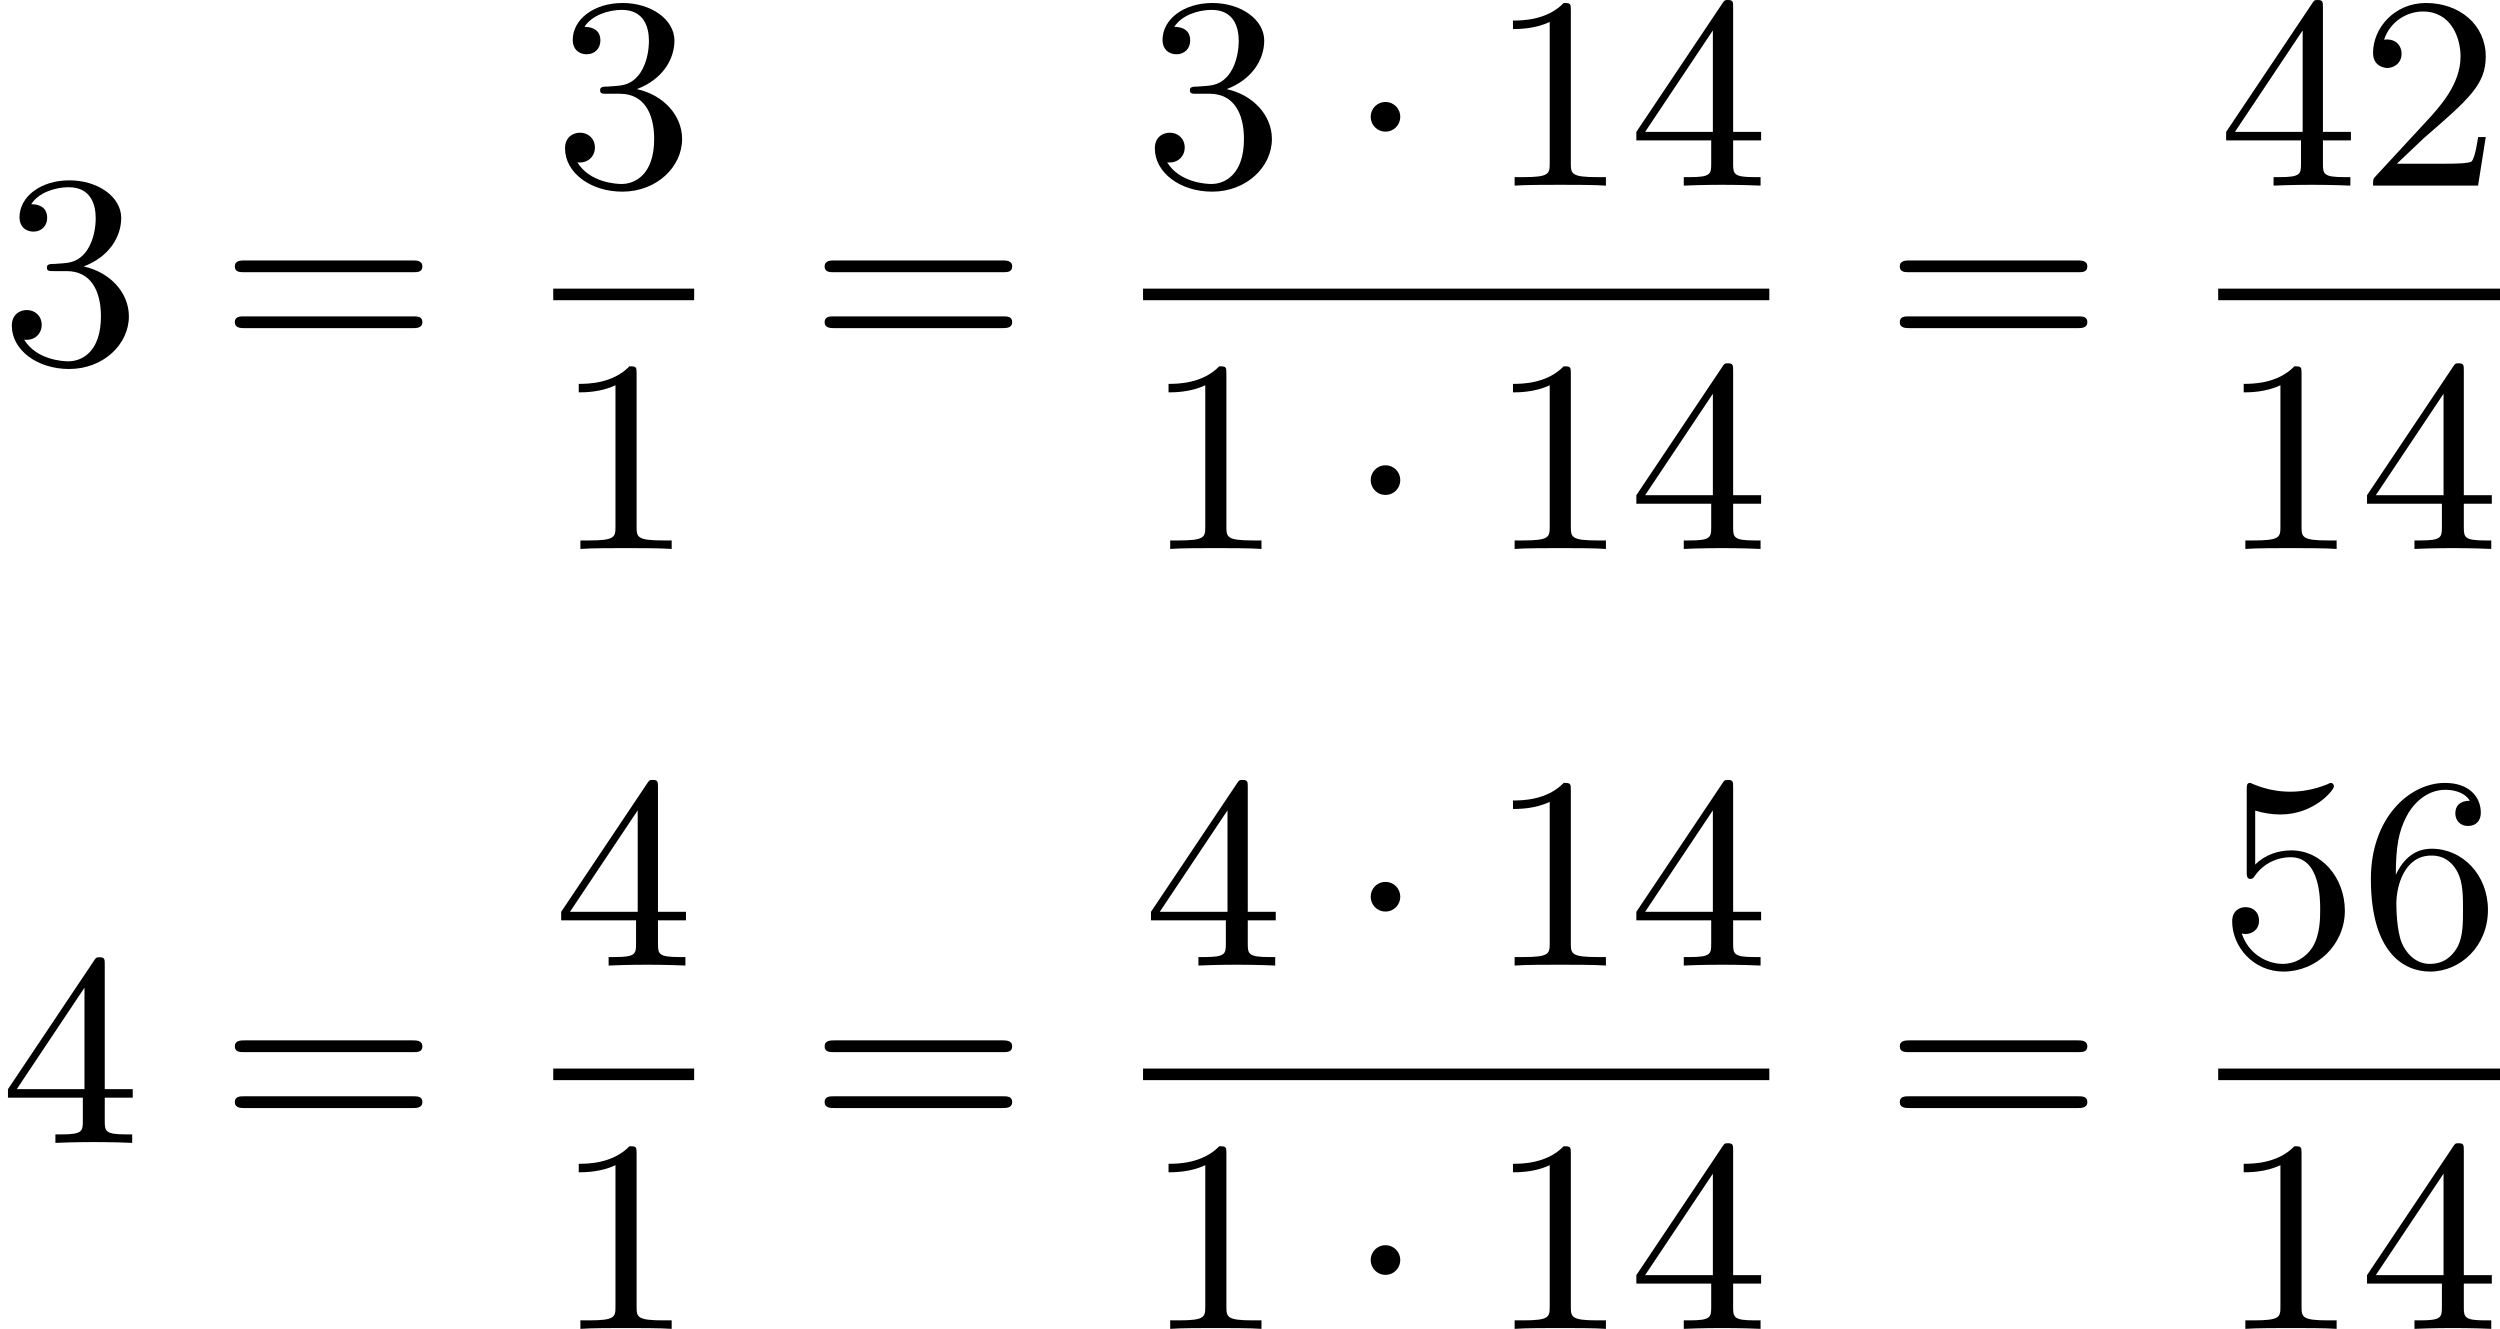
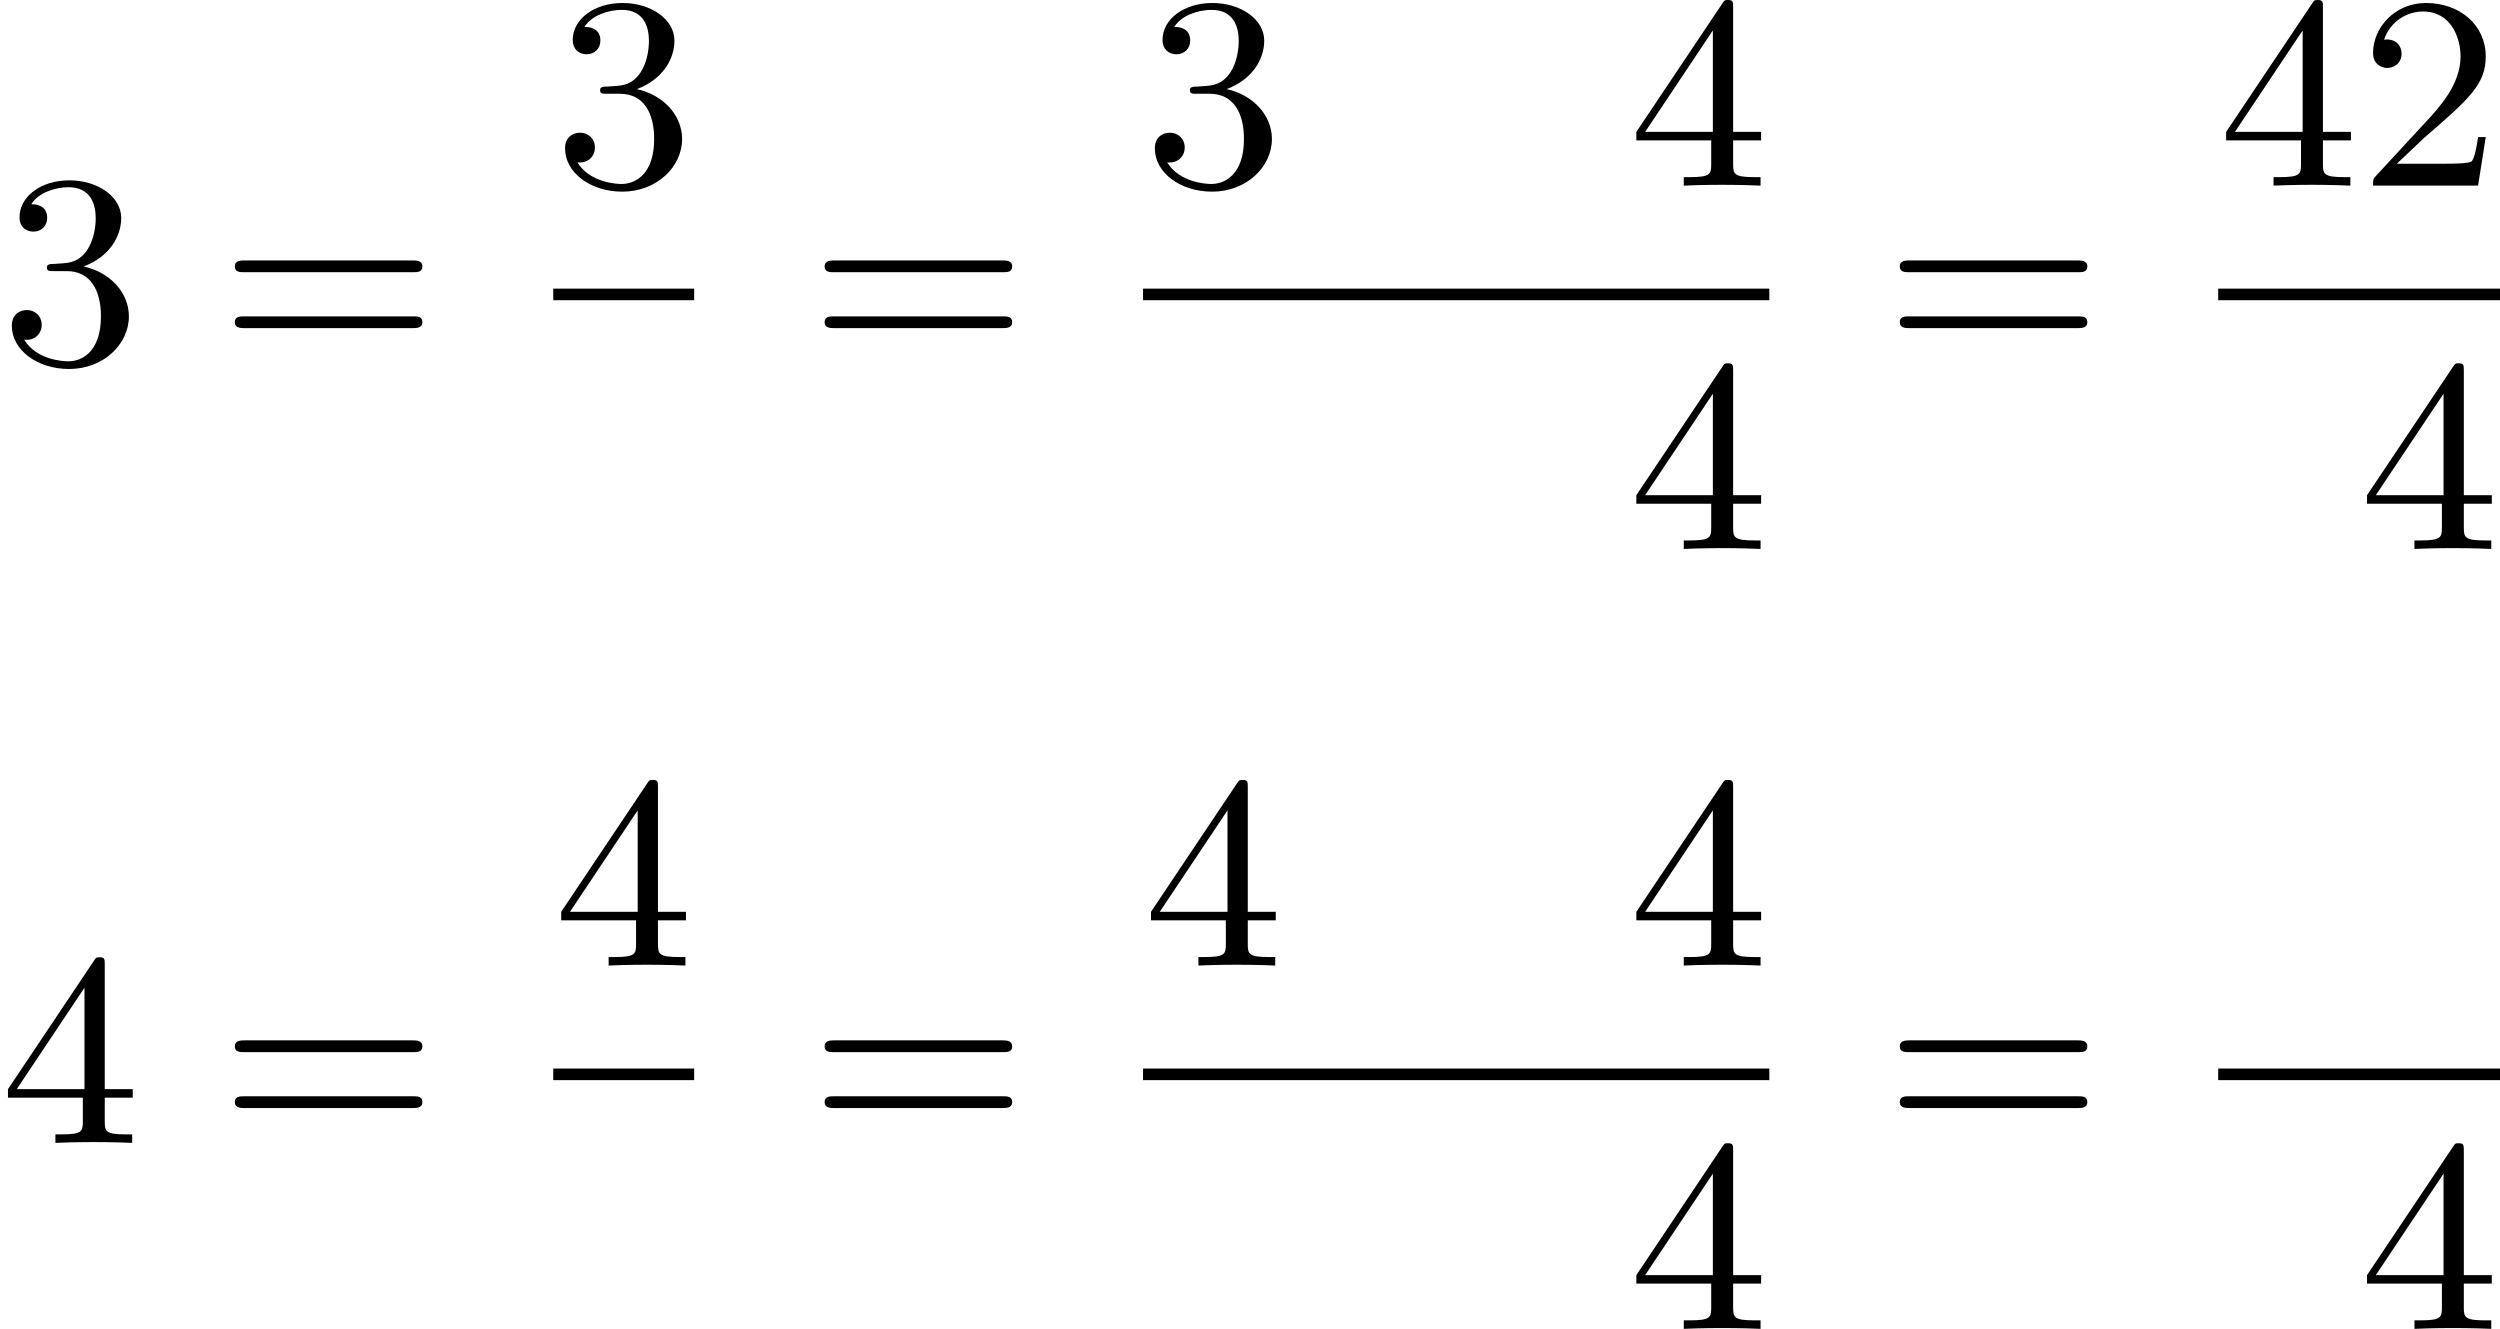
<svg xmlns="http://www.w3.org/2000/svg" xmlns:xlink="http://www.w3.org/1999/xlink" version="1.1" width="163.497pt" height="86.907pt" viewBox="245.823 375.406 163.497 86.907">
  <defs>
-     <path id="g1-1" d="M1.757-2.251C1.757-2.511 1.551-2.735 1.273-2.735S.789-2.511 .789-2.251S.995-1.766 1.273-1.766S1.757-1.991 1.757-2.251Z" />
-     <path id="g4-49" d="M2.726-5.73C2.726-5.954 2.717-5.972 2.493-5.972C1.937-5.398 1.112-5.398 .834-5.398V-5.12C1.004-5.12 1.551-5.12 2.035-5.353V-.717C2.035-.386 2.008-.278 1.175-.278H.888V0C1.21-.027 2.008-.027 2.376-.027S3.551-.027 3.873 0V-.278H3.587C2.753-.278 2.726-.386 2.726-.717V-5.73Z" />
    <path id="g4-50" d="M4.142-1.587H3.891C3.873-1.47 3.802-.941 3.685-.798C3.631-.717 3.013-.717 2.833-.717H1.237L2.125-1.56C3.596-2.833 4.142-3.309 4.142-4.223C4.142-5.254 3.291-5.972 2.188-5.972C1.157-5.972 .457-5.156 .457-4.34C.457-3.891 .843-3.847 .924-3.847C1.121-3.847 1.39-3.99 1.39-4.313C1.39-4.582 1.201-4.779 .924-4.779C.879-4.779 .852-4.779 .816-4.77C1.031-5.407 1.605-5.694 2.089-5.694C3.004-5.694 3.318-4.842 3.318-4.223C3.318-3.309 2.627-2.564 2.197-2.098L.556-.323C.457-.224 .457-.206 .457 0H3.891L4.142-1.587Z" />
    <path id="g4-51" d="M2.735-3.156C3.569-3.47 3.963-4.125 3.963-4.743C3.963-5.434 3.201-5.972 2.268-5.972S.637-5.443 .637-4.761C.637-4.465 .834-4.295 1.094-4.295S1.542-4.483 1.542-4.743C1.542-5.057 1.327-5.192 1.022-5.192C1.255-5.568 1.802-5.747 2.242-5.747C2.986-5.747 3.129-5.156 3.129-4.734C3.129-4.465 3.075-4.035 2.851-3.694C2.573-3.291 2.26-3.273 2-3.255C1.775-3.237 1.757-3.237 1.686-3.237C1.605-3.228 1.533-3.219 1.533-3.12C1.533-3.004 1.605-3.004 1.757-3.004H2.179C2.959-3.004 3.3-2.376 3.3-1.524C3.3-.377 2.69-.054 2.233-.054C2.062-.054 1.193-.099 .789-.762C1.112-.717 1.363-.941 1.363-1.246C1.363-1.542 1.139-1.731 .879-1.731C.655-1.731 .386-1.596 .386-1.219C.386-.421 1.219 .197 2.26 .197C3.38 .197 4.214-.61 4.214-1.524C4.214-2.304 3.596-2.968 2.735-3.156Z" />
    <path id="g4-52" d="M.26-1.757V-1.479H2.708V-.708C2.708-.377 2.681-.278 2.008-.278H1.811V0C2.376-.027 3.004-.027 3.067-.027C3.111-.027 3.757-.027 4.322 0V-.278H4.125C3.452-.278 3.425-.377 3.425-.708V-1.479H4.34V-1.757H3.425V-5.828C3.425-6.007 3.425-6.07 3.255-6.07C3.147-6.07 3.138-6.061 3.058-5.936L.26-1.757ZM.547-1.757L2.762-5.075V-1.757H.547Z" />
-     <path id="g4-53" d="M.933-3.093C.933-2.932 .933-2.833 1.058-2.833C1.13-2.833 1.157-2.869 1.21-2.95C1.479-3.327 1.91-3.542 2.376-3.542C3.335-3.542 3.335-2.161 3.335-1.838C3.335-1.56 3.335-1.004 3.084-.601C2.842-.224 2.466-.054 2.116-.054C1.587-.054 .986-.386 .771-1.049C.78-1.049 .834-1.031 .897-1.031C1.076-1.031 1.336-1.148 1.336-1.47C1.336-1.748 1.139-1.91 .897-1.91C.708-1.91 .457-1.802 .457-1.444C.457-.628 1.139 .197 2.134 .197C3.219 .197 4.142-.681 4.142-1.793C4.142-2.878 3.371-3.766 2.394-3.766C1.964-3.766 1.524-3.622 1.21-3.3V-5.066C1.479-4.985 1.757-4.94 2.035-4.94C3.138-4.94 3.784-5.738 3.784-5.855C3.784-5.936 3.73-5.972 3.685-5.972C3.667-5.972 3.649-5.972 3.569-5.927C3.147-5.756 2.735-5.685 2.358-5.685C1.973-5.685 1.569-5.756 1.157-5.927C1.067-5.972 1.049-5.972 1.04-5.972C.933-5.972 .933-5.882 .933-5.73V-3.093Z" />
-     <path id="g4-54" d="M1.201-2.968C1.201-3.882 1.3-4.394 1.542-4.86C1.722-5.227 2.161-5.747 2.824-5.747C3.004-5.747 3.416-5.712 3.622-5.389C3.291-5.389 3.147-5.218 3.147-4.976C3.147-4.743 3.309-4.564 3.56-4.564S3.981-4.725 3.981-4.994C3.981-5.496 3.622-5.972 2.806-5.972C1.65-5.972 .386-4.833 .386-2.833C.386-.403 1.479 .197 2.322 .197C3.318 .197 4.214-.637 4.214-1.82C4.214-2.959 3.389-3.82 2.376-3.82C1.838-3.82 1.453-3.506 1.201-2.968ZM2.313-.054C1.802-.054 1.506-.475 1.399-.735C1.228-1.139 1.219-1.883 1.219-2.026C1.219-2.627 1.497-3.596 2.358-3.596C2.502-3.596 2.941-3.596 3.228-3.04C3.398-2.699 3.398-2.26 3.398-1.829S3.398-.959 3.228-.628C2.95-.117 2.555-.054 2.313-.054Z" />
    <path id="g4-61" d="M6.348-2.968C6.474-2.968 6.644-2.968 6.644-3.156C6.644-3.353 6.447-3.353 6.312-3.353H.843C.708-3.353 .511-3.353 .511-3.156C.511-2.968 .69-2.968 .807-2.968H6.348ZM6.312-1.139C6.447-1.139 6.644-1.139 6.644-1.336C6.644-1.524 6.474-1.524 6.348-1.524H.807C.69-1.524 .511-1.524 .511-1.336C.511-1.139 .708-1.139 .843-1.139H6.312Z" />
  </defs>
  <g id="page1" transform="matrix(2 0 0 2 0 0)">
    <use x="122.912" y="199.572" xlink:href="#g4-51" />
    <use x="130.079" y="199.572" xlink:href="#g4-61" />
    <use x="141.002" y="193.773" xlink:href="#g4-51" />
    <rect x="141.002" y="197.141" height=".379" width="4.608" />
    <use x="141.002" y="205.653" xlink:href="#g4-49" />
    <use x="149.365" y="199.572" xlink:href="#g4-61" />
    <use x="160.288" y="193.773" xlink:href="#g4-51" />
    <use x="166.943" y="193.773" xlink:href="#g1-1" />
    <use x="171.551" y="193.773" xlink:href="#g4-49" />
    <use x="176.159" y="193.773" xlink:href="#g4-52" />
    <rect x="160.288" y="197.141" height=".379" width="20.479" />
    <use x="160.288" y="205.653" xlink:href="#g4-49" />
    <use x="166.943" y="205.653" xlink:href="#g1-1" />
    <use x="171.551" y="205.653" xlink:href="#g4-49" />
    <use x="176.159" y="205.653" xlink:href="#g4-52" />
    <use x="184.522" y="199.572" xlink:href="#g4-61" />
    <use x="195.445" y="193.773" xlink:href="#g4-52" />
    <use x="200.052" y="193.773" xlink:href="#g4-50" />
    <rect x="195.445" y="197.141" height=".379" width="9.215" />
    <use x="195.445" y="205.653" xlink:href="#g4-49" />
    <use x="200.052" y="205.653" xlink:href="#g4-52" />
    <use x="122.912" y="225.075" xlink:href="#g4-52" />
    <use x="130.079" y="225.075" xlink:href="#g4-61" />
    <use x="141.002" y="219.276" xlink:href="#g4-52" />
    <rect x="141.002" y="222.644" height=".379" width="4.608" />
    <use x="141.002" y="231.156" xlink:href="#g4-49" />
    <use x="149.365" y="225.075" xlink:href="#g4-61" />
    <use x="160.288" y="219.276" xlink:href="#g4-52" />
    <use x="166.943" y="219.276" xlink:href="#g1-1" />
    <use x="171.551" y="219.276" xlink:href="#g4-49" />
    <use x="176.159" y="219.276" xlink:href="#g4-52" />
    <rect x="160.288" y="222.644" height=".379" width="20.479" />
    <use x="160.288" y="231.156" xlink:href="#g4-49" />
    <use x="166.943" y="231.156" xlink:href="#g1-1" />
    <use x="171.551" y="231.156" xlink:href="#g4-49" />
    <use x="176.159" y="231.156" xlink:href="#g4-52" />
    <use x="184.522" y="225.075" xlink:href="#g4-61" />
    <use x="195.445" y="219.276" xlink:href="#g4-53" />
    <use x="200.052" y="219.276" xlink:href="#g4-54" />
    <rect x="195.445" y="222.644" height=".379" width="9.215" />
    <use x="195.445" y="231.156" xlink:href="#g4-49" />
    <use x="200.052" y="231.156" xlink:href="#g4-52" />
  </g>
</svg>